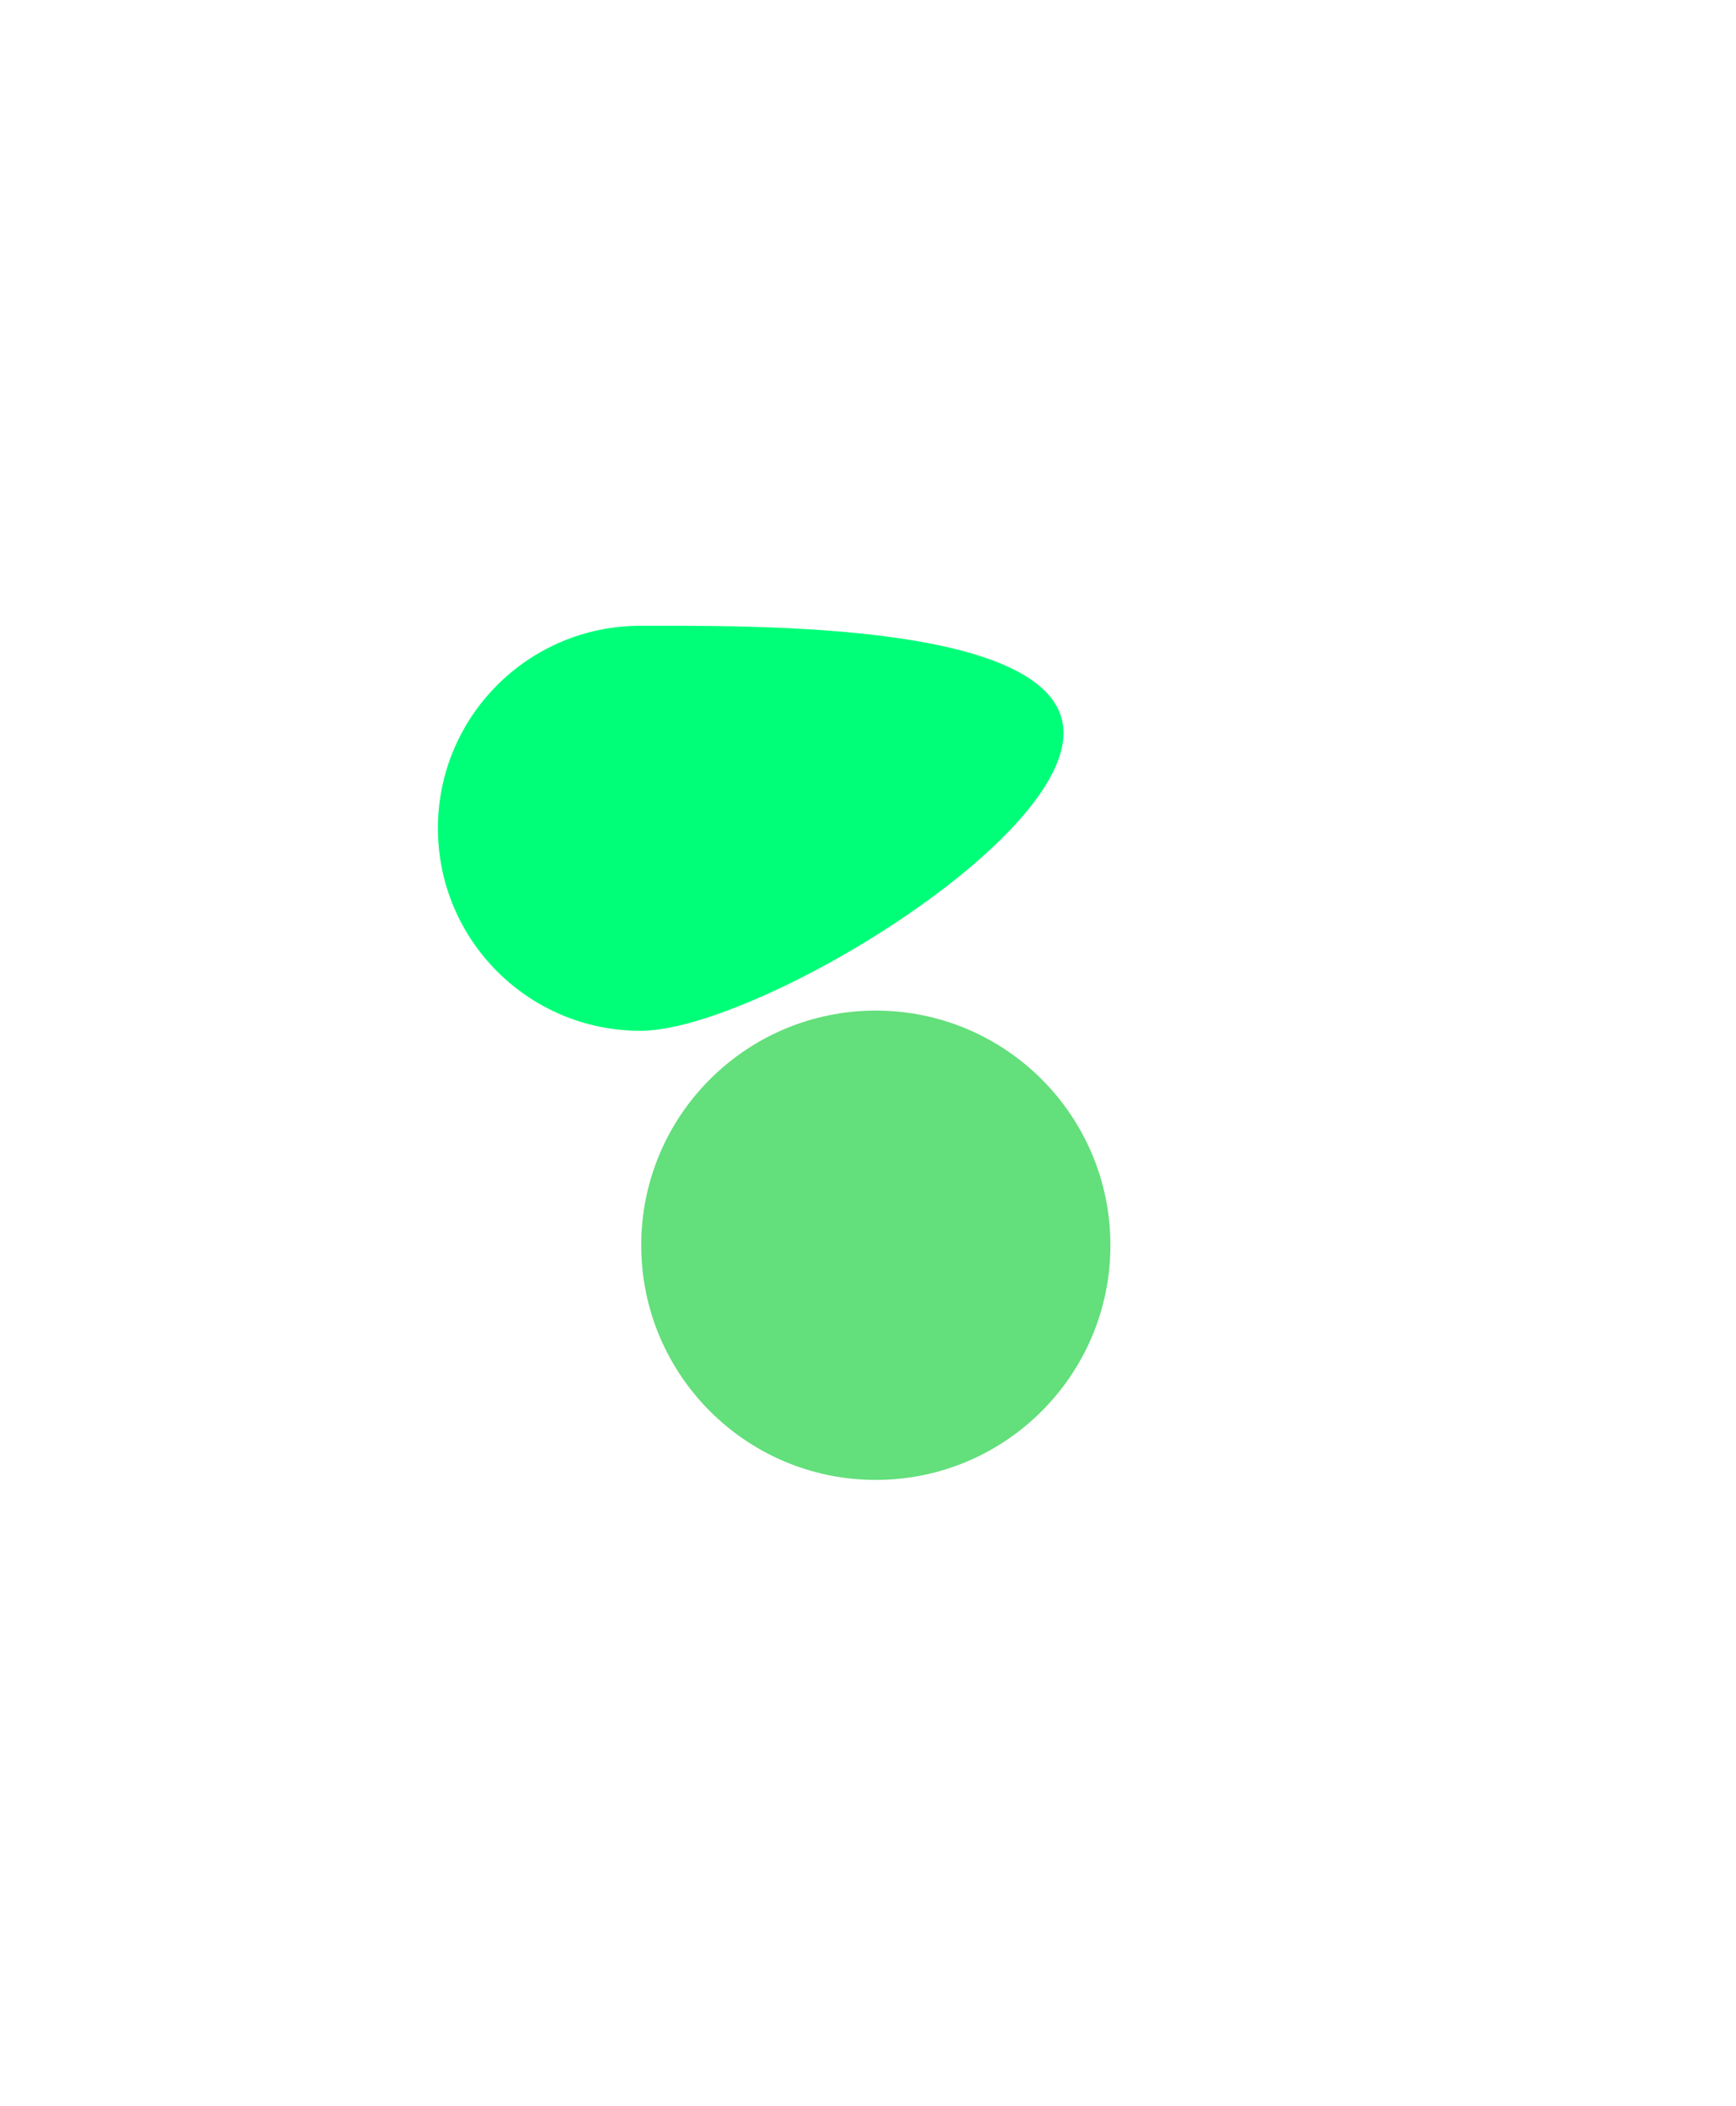
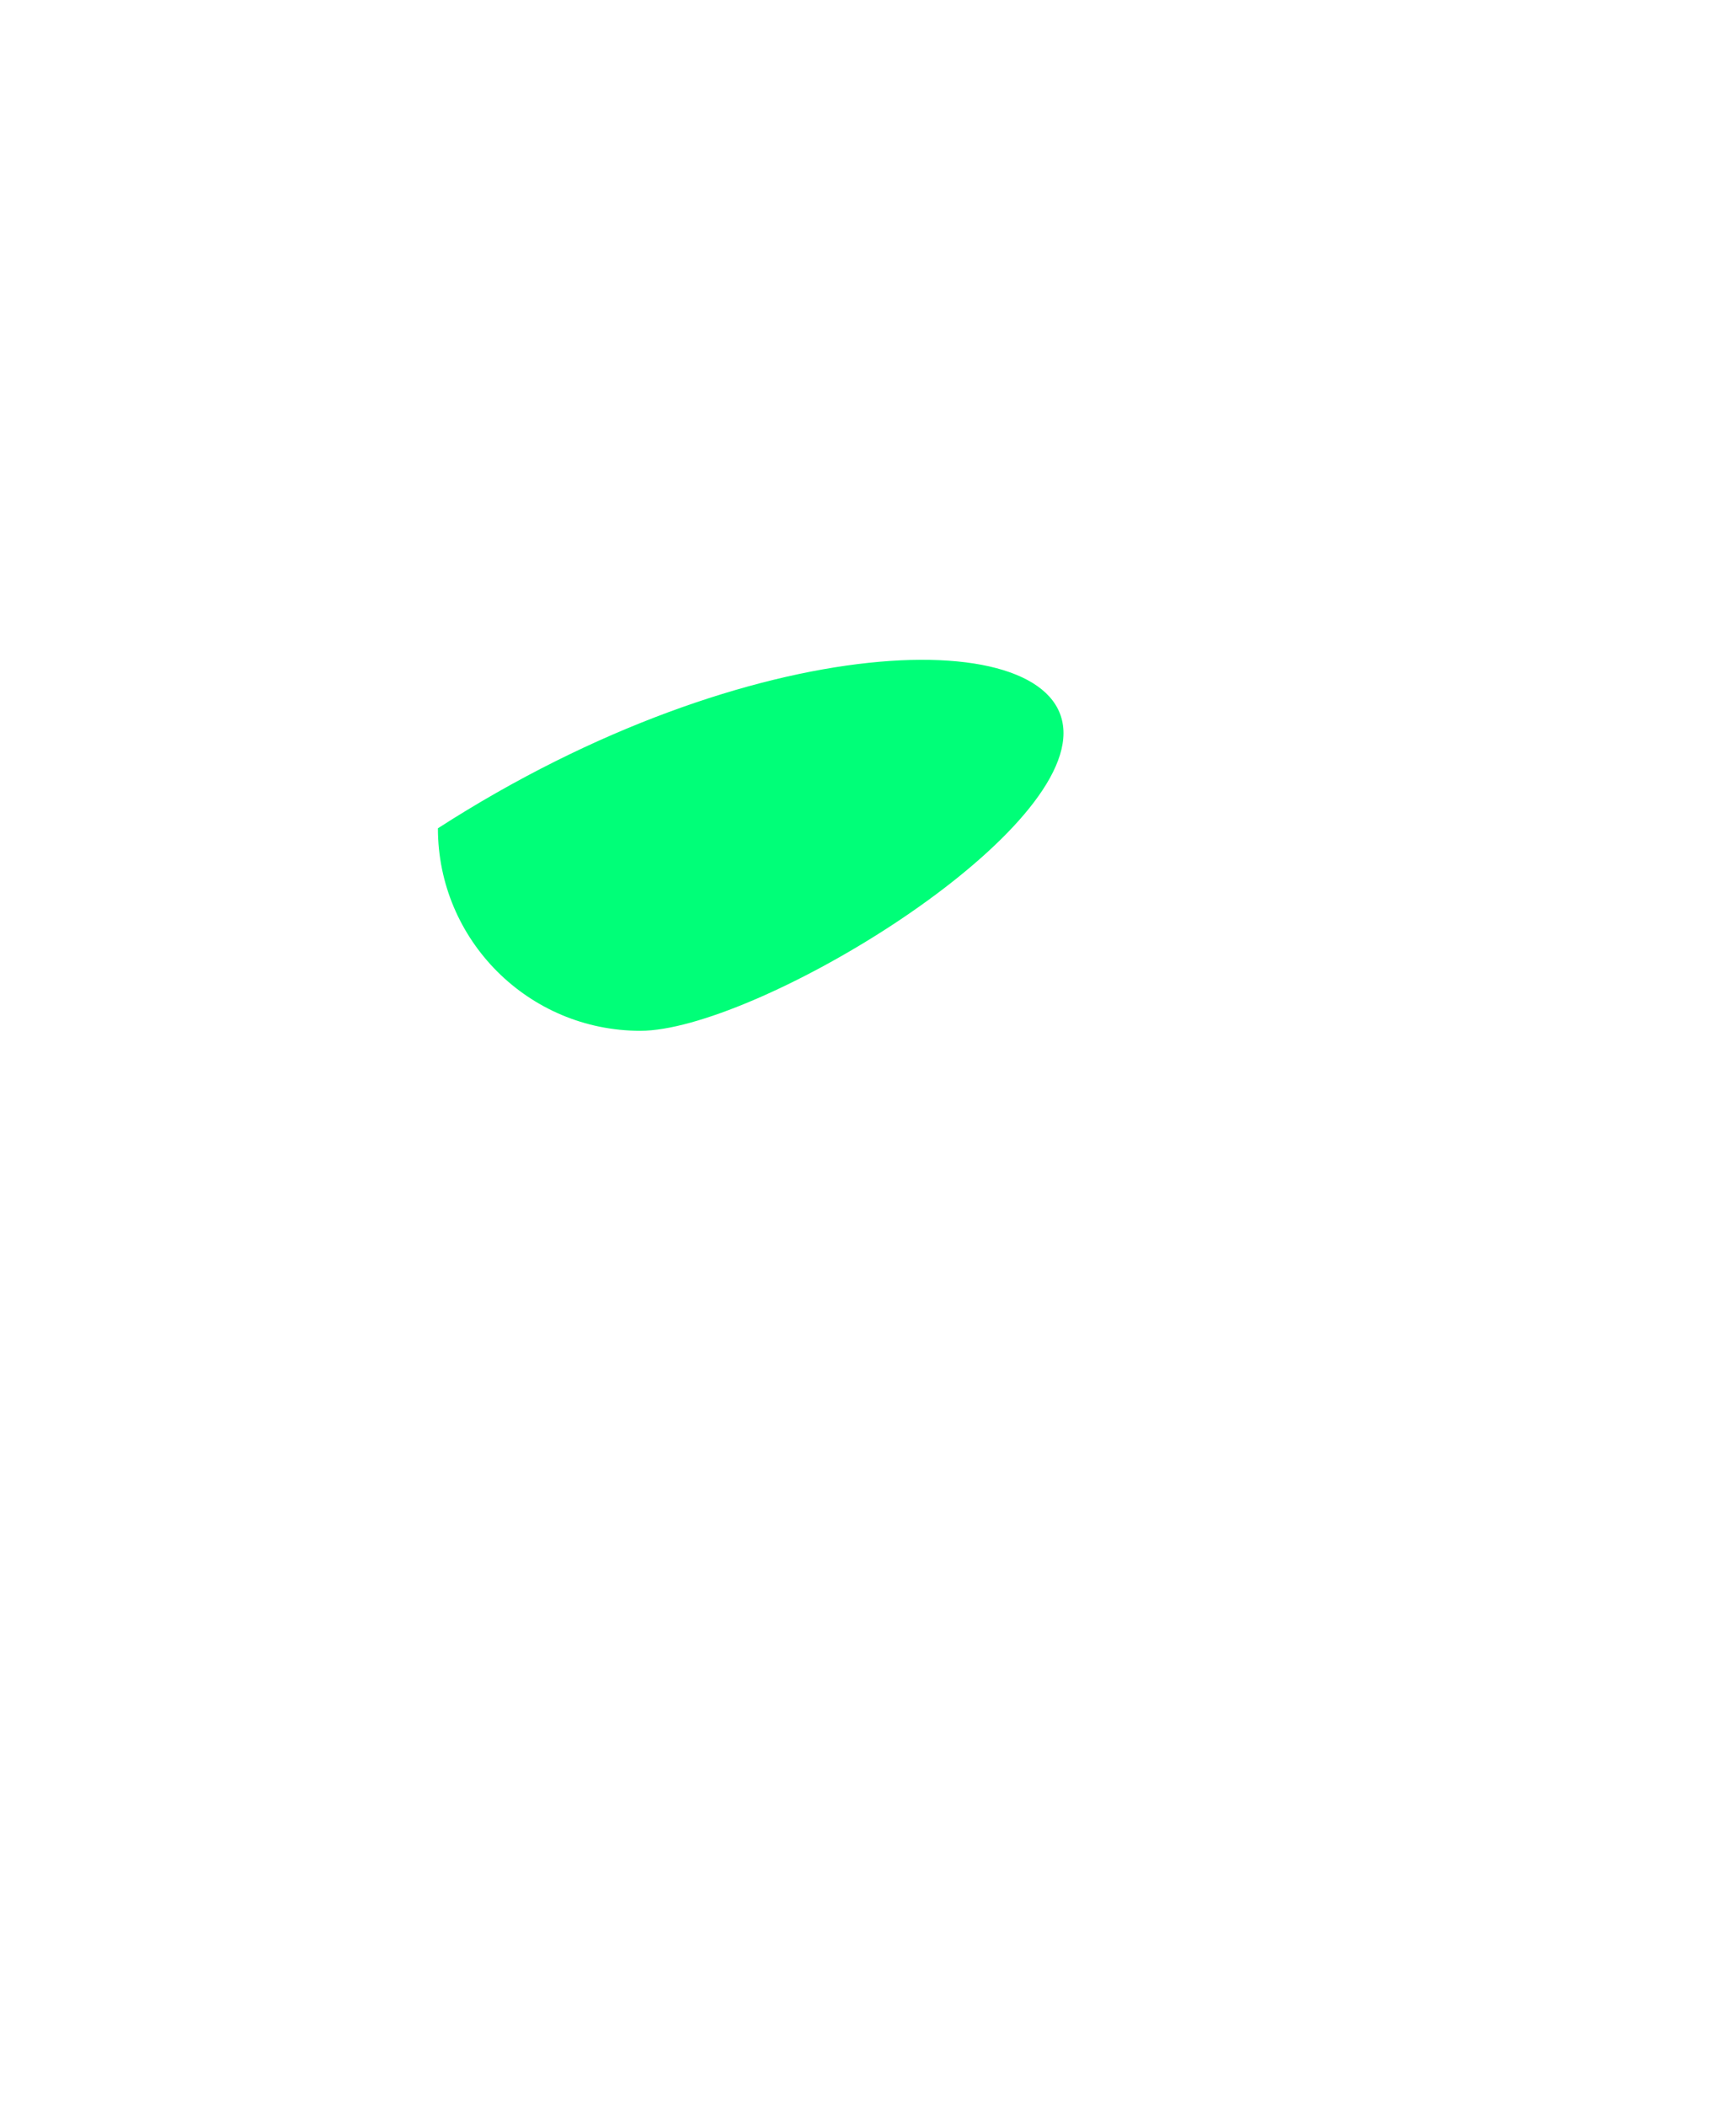
<svg xmlns="http://www.w3.org/2000/svg" width="555" height="673" viewBox="0 0 555 673" fill="none">
  <g filter="url(#filter0_f_2809_2586)">
-     <path d="M355 398C355 439.421 321.421 473 280 473C238.579 473 205 439.421 205 398C205 356.579 238.579 323 280 323C321.421 323 355 356.579 355 398Z" fill="#63DF7B" />
-   </g>
+     </g>
  <g filter="url(#filter1_f_2809_2586)">
-     <path d="M340 234.312C340 270.059 240.471 329.458 204.725 329.458C168.978 329.458 140 300.48 140 264.733C140 228.986 168.978 200.008 204.725 200.008C240.471 200.008 340 198.566 340 234.312Z" fill="#00FF78" />
+     <path d="M340 234.312C340 270.059 240.471 329.458 204.725 329.458C168.978 329.458 140 300.48 140 264.733C240.471 200.008 340 198.566 340 234.312Z" fill="#00FF78" />
  </g>
  <defs>
    <filter id="filter0_f_2809_2586" x="5" y="123" width="550" height="550" filterUnits="userSpaceOnUse" color-interpolation-filters="sRGB">
      <feFlood flood-opacity="0" result="BackgroundImageFix" />
      <feBlend mode="normal" in="SourceGraphic" in2="BackgroundImageFix" result="shape" />
      <feGaussianBlur stdDeviation="100" result="effect1_foregroundBlur_2809_2586" />
    </filter>
    <filter id="filter1_f_2809_2586" x="-60" y="0" width="600" height="529.458" filterUnits="userSpaceOnUse" color-interpolation-filters="sRGB">
      <feFlood flood-opacity="0" result="BackgroundImageFix" />
      <feBlend mode="normal" in="SourceGraphic" in2="BackgroundImageFix" result="shape" />
      <feGaussianBlur stdDeviation="100" result="effect1_foregroundBlur_2809_2586" />
    </filter>
  </defs>
</svg>